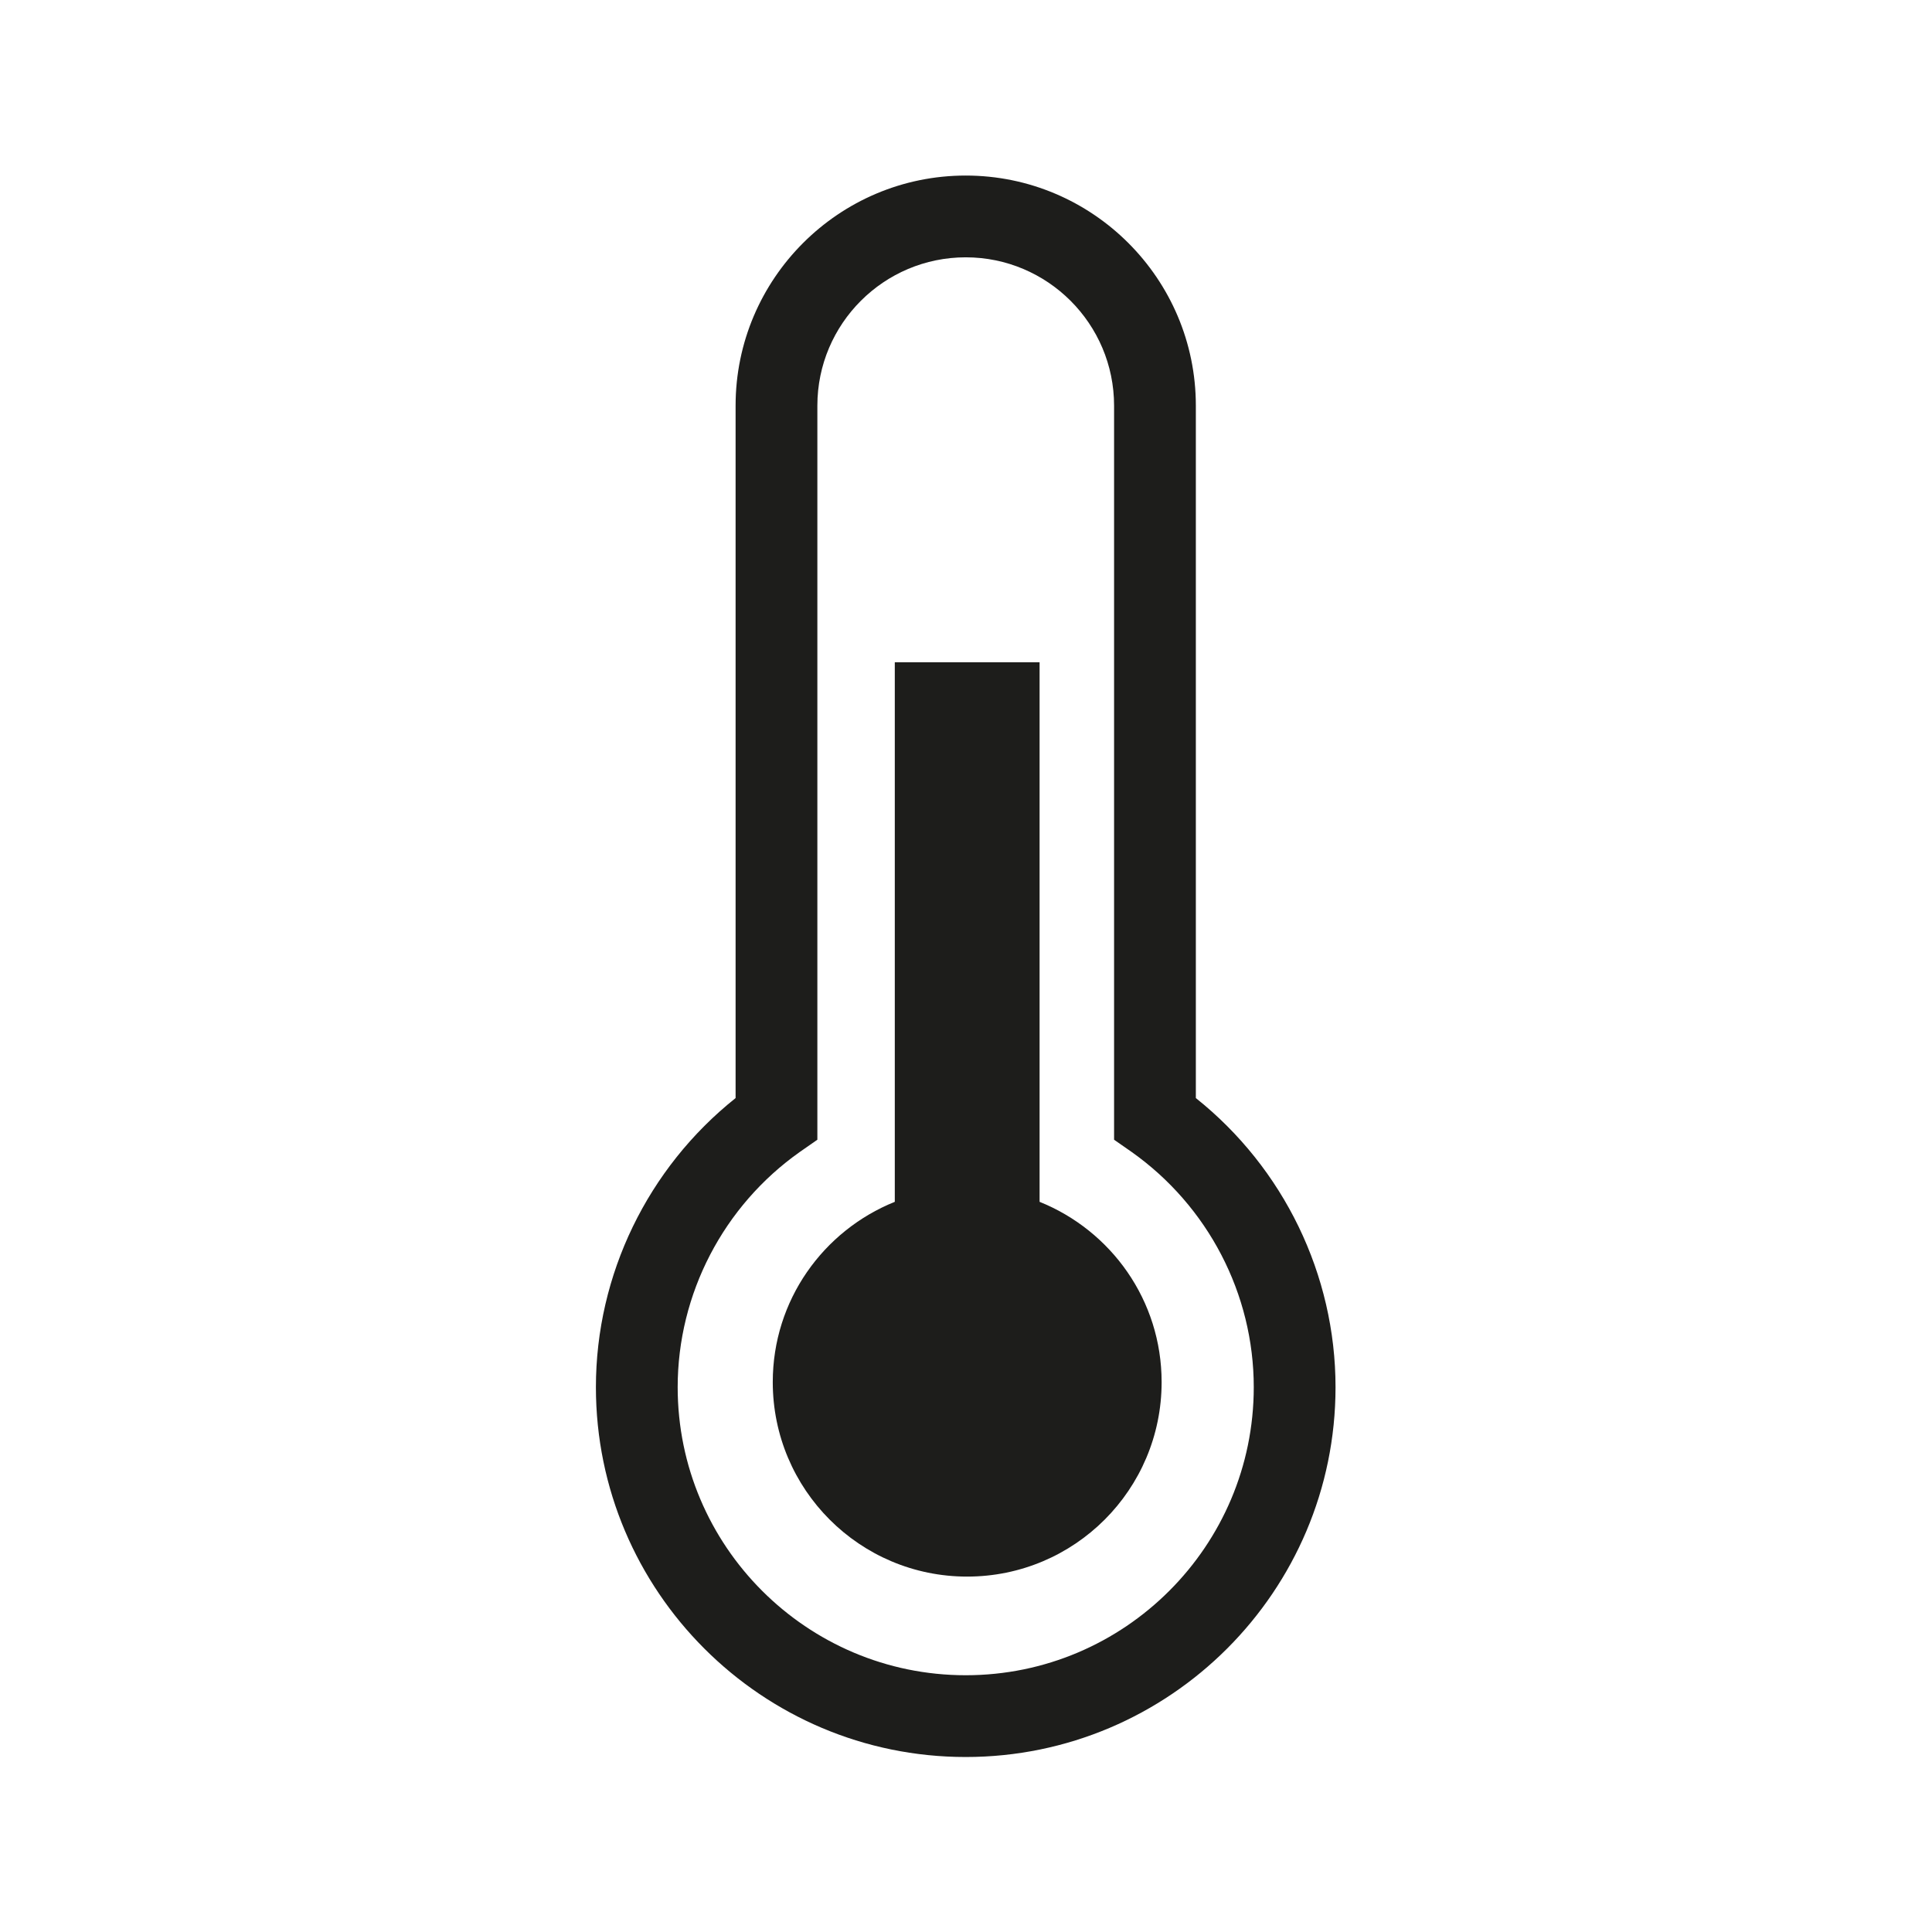
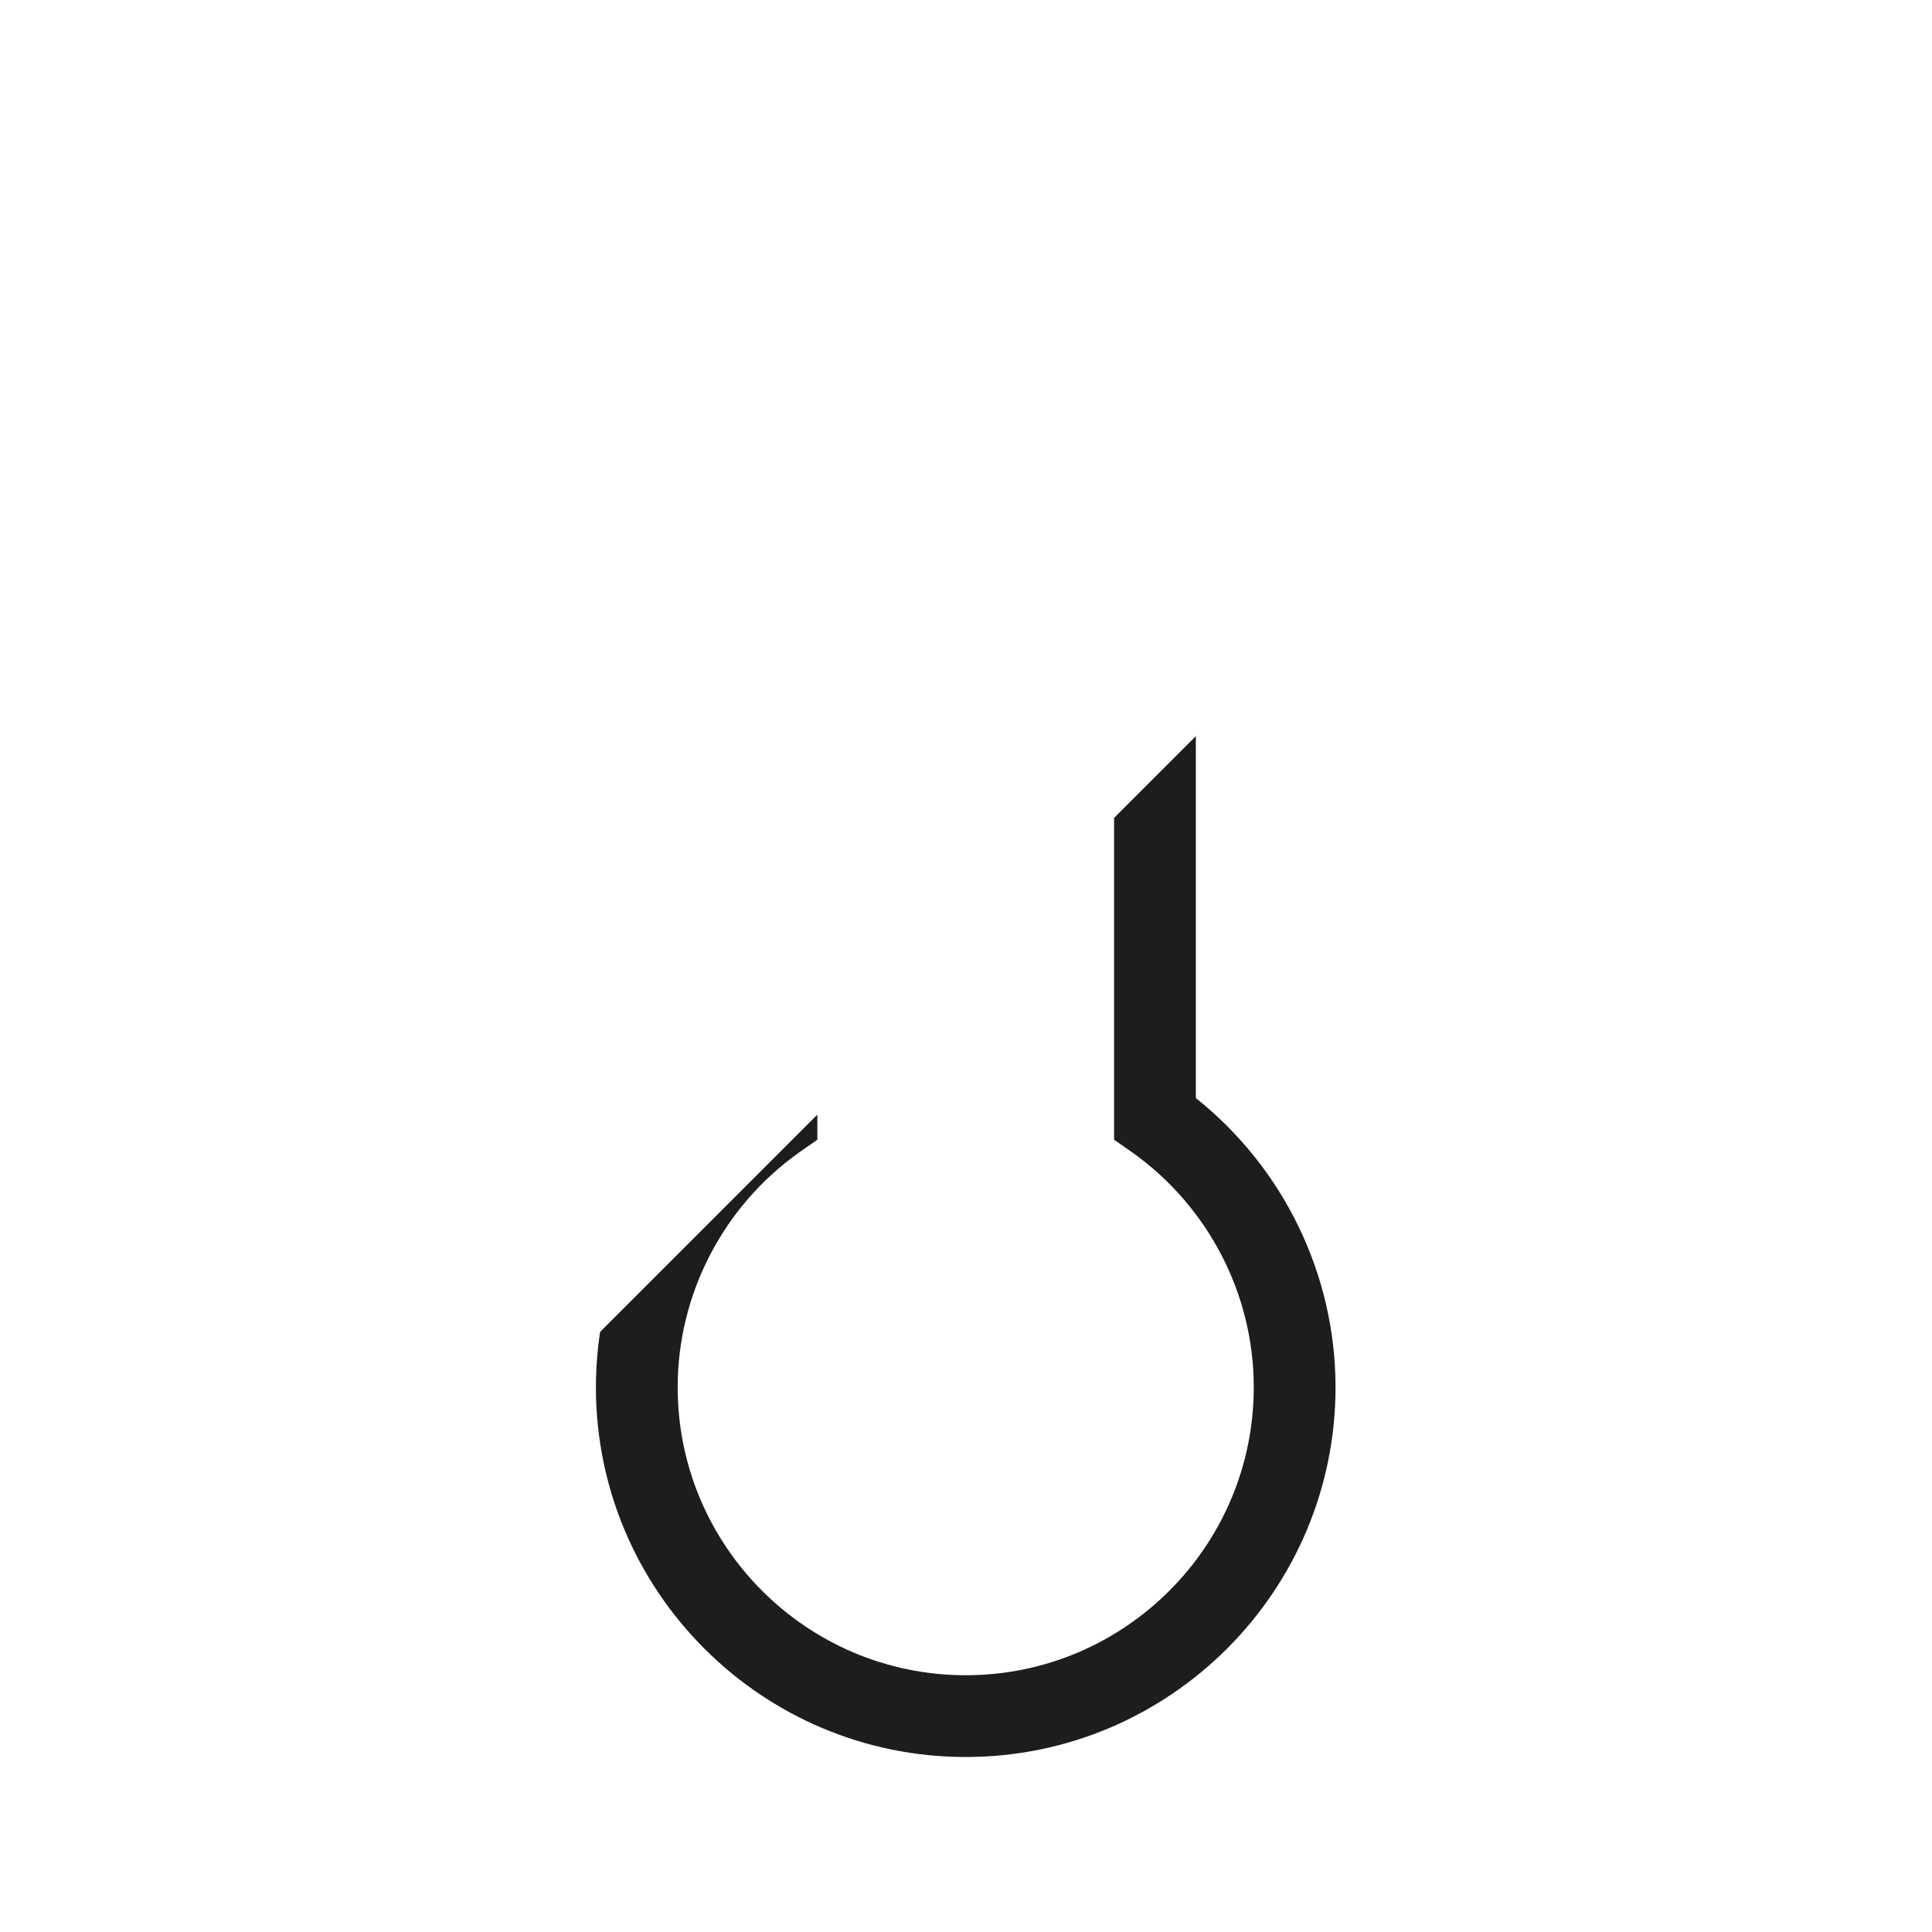
<svg xmlns="http://www.w3.org/2000/svg" version="1.1" id="svg2" width="16.63" height="16.63" viewBox="0 0 16.63 16.63">
  <defs id="defs6">
    <clipPath id="clipPath16">
-       <path d="M 0,0 H 12.472 V 12.472 H 0 Z" id="path14" />
+       <path d="M 0,0 H 12.472 V 12.472 Z" id="path14" />
    </clipPath>
  </defs>
  <g id="g8" transform="matrix(1.333,0,0,-1.333,0,16.63)">
    <g id="g10">
      <g id="g12" clip-path="url(#clipPath16)">
        <g id="g18" transform="translate(6.236,1.13)">
          <path d="m 0,0 c -1.317,0 -2.388,1.071 -2.388,2.388 0,0.727 0.335,1.415 0.902,1.867 v 4.471 c 0,0.82 0.667,1.486 1.486,1.486 0.819,0 1.486,-0.666 1.486,-1.486 V 4.255 C 2.053,3.803 2.388,3.115 2.388,2.388 2.388,1.071 1.317,0 0,0 m 0,9.684 c -0.528,0 -0.958,-0.429 -0.958,-0.958 V 3.986 L -1.07,3.908 C -1.565,3.559 -1.86,2.99 -1.86,2.388 c 0,-1.026 0.834,-1.86 1.86,-1.86 1.026,0 1.86,0.834 1.86,1.86 0,0.602 -0.295,1.17 -0.79,1.52 L 0.958,3.986 v 4.74 C 0.958,9.255 0.528,9.684 0,9.684" style="fill:#1d1d1b;fill-opacity:1;fill-rule:nonzero;stroke:none" id="path20" />
        </g>
        <g id="g22" transform="translate(6.713,4.715)">
-           <path d="M 0,0 V 3.484 H -0.935 V 0 c -0.462,-0.186 -0.788,-0.636 -0.788,-1.164 0,-0.694 0.562,-1.256 1.255,-1.256 0.694,0 1.256,0.562 1.256,1.256 C 0.788,-0.636 0.462,-0.186 0,0" style="fill:#1d1d1b;fill-opacity:1;fill-rule:nonzero;stroke:none" id="path24" />
-         </g>
+           </g>
      </g>
    </g>
  </g>
</svg>